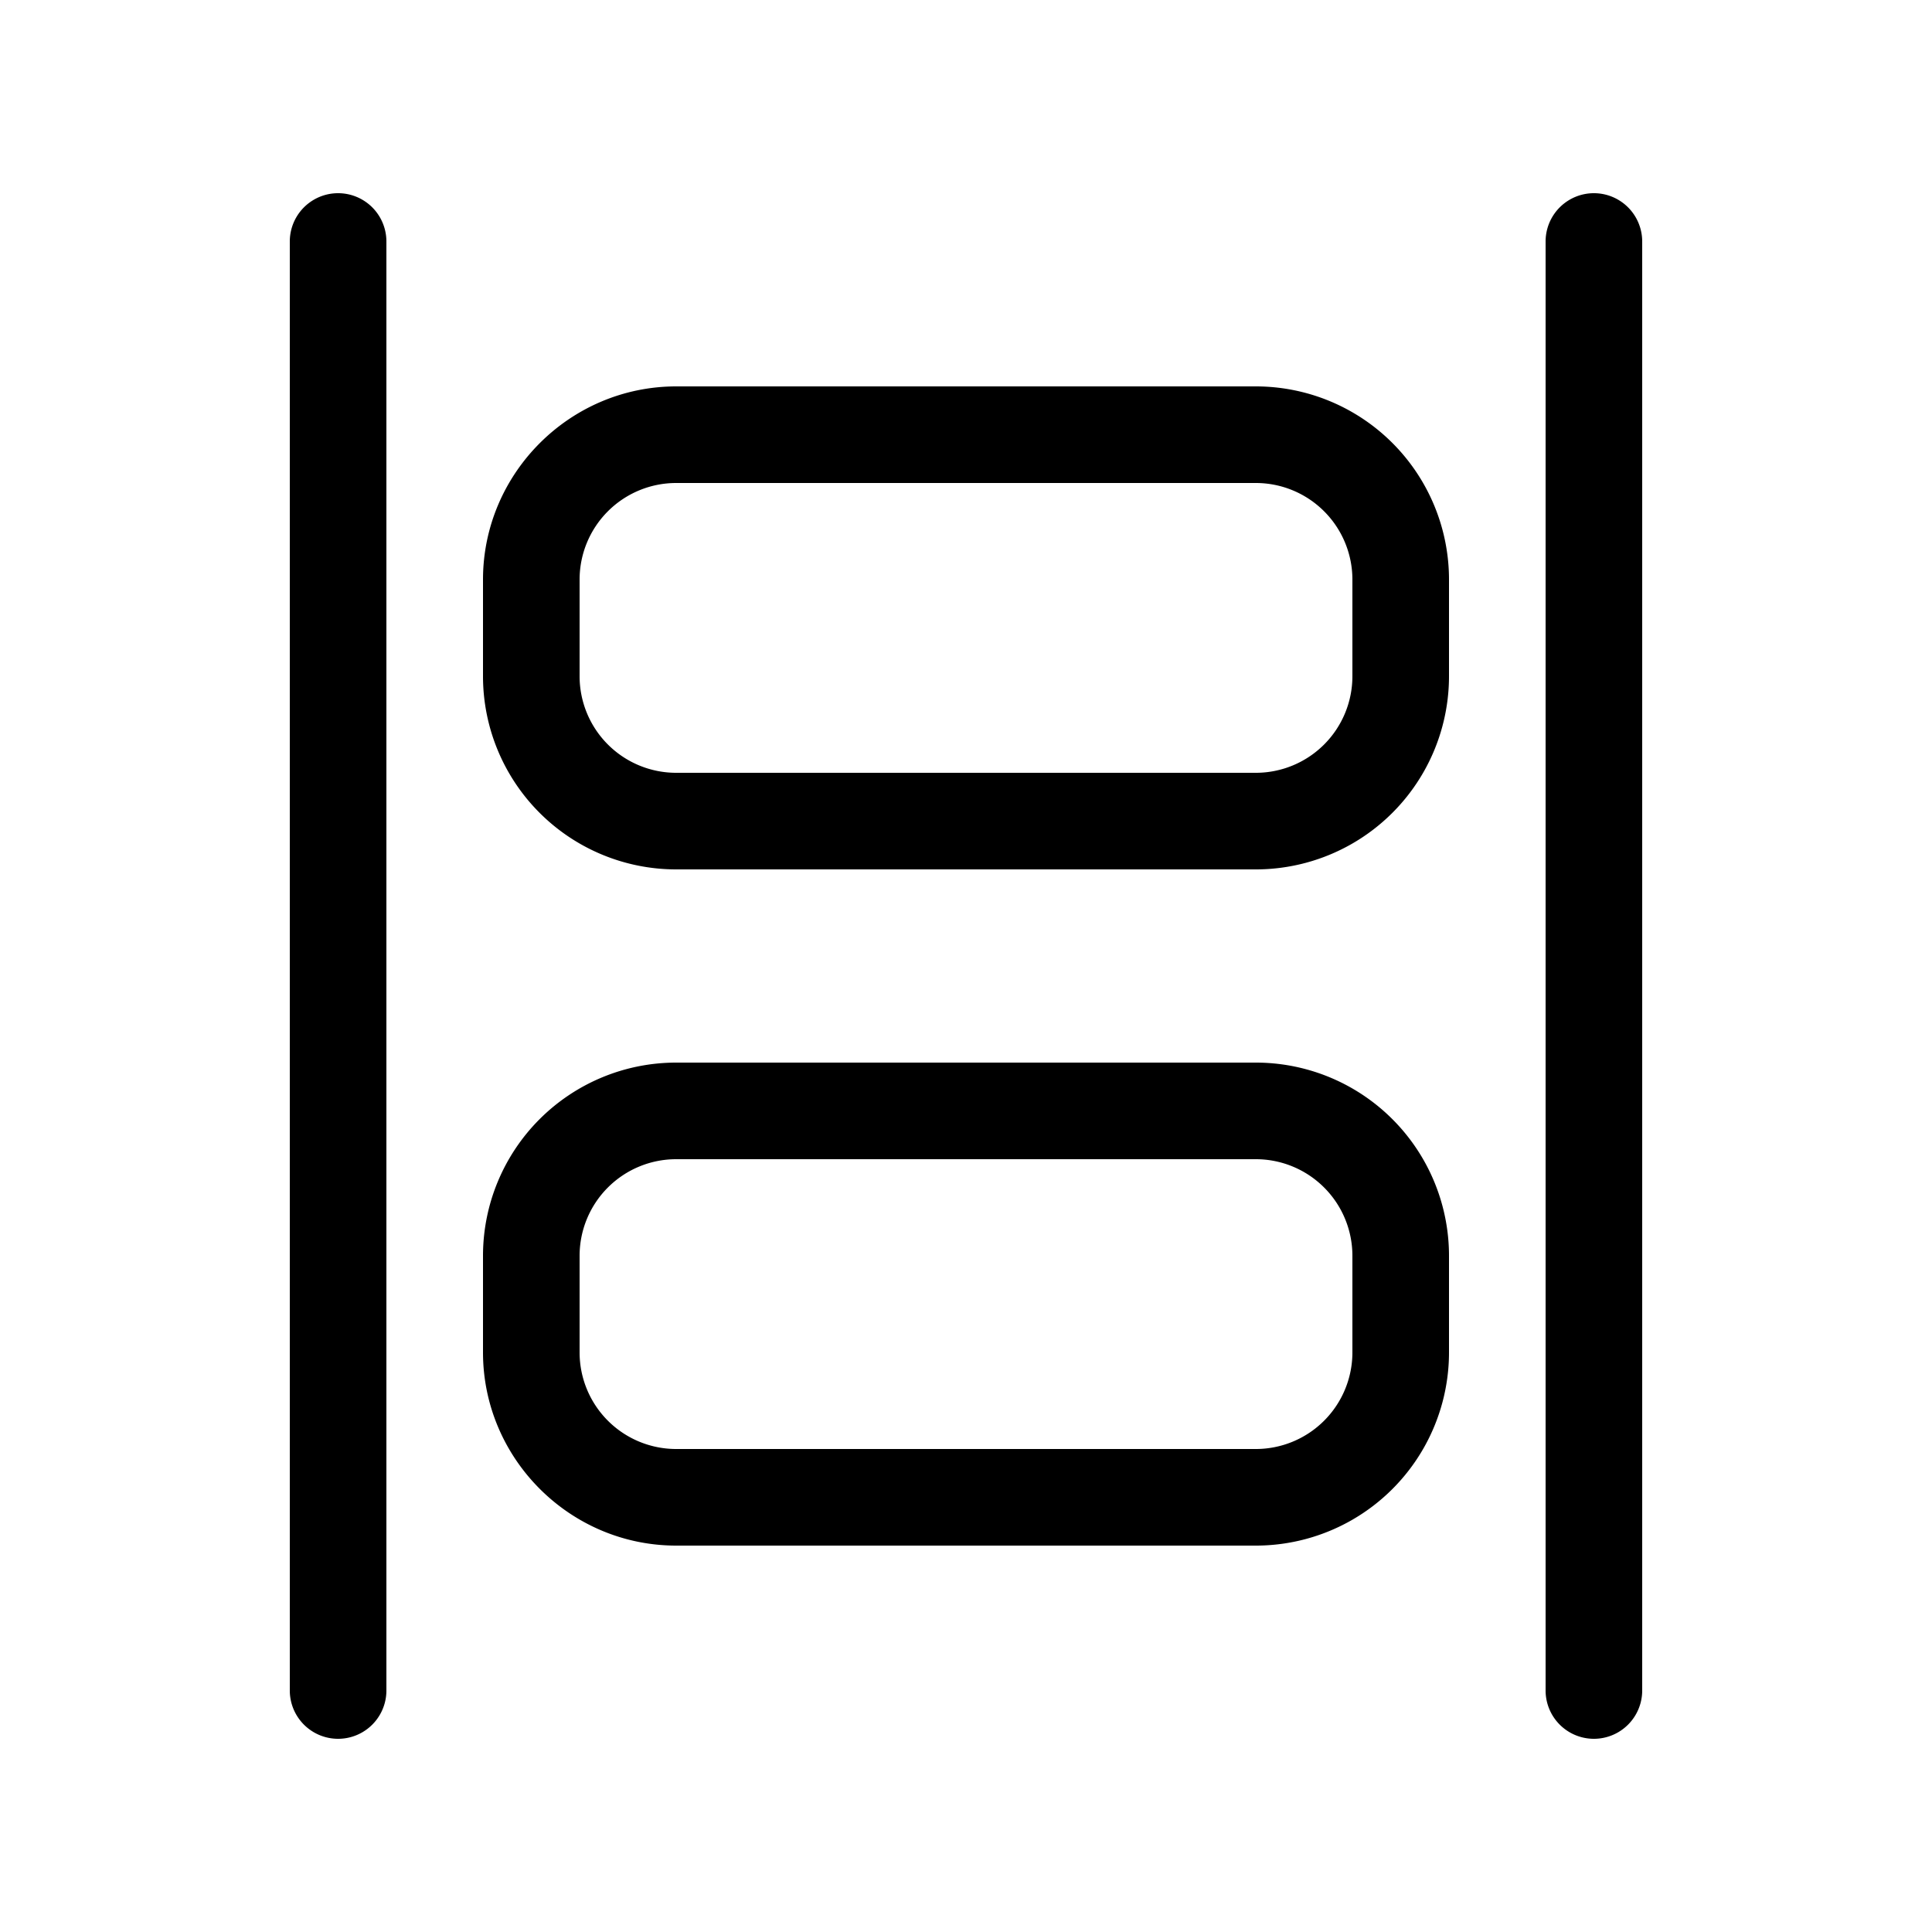
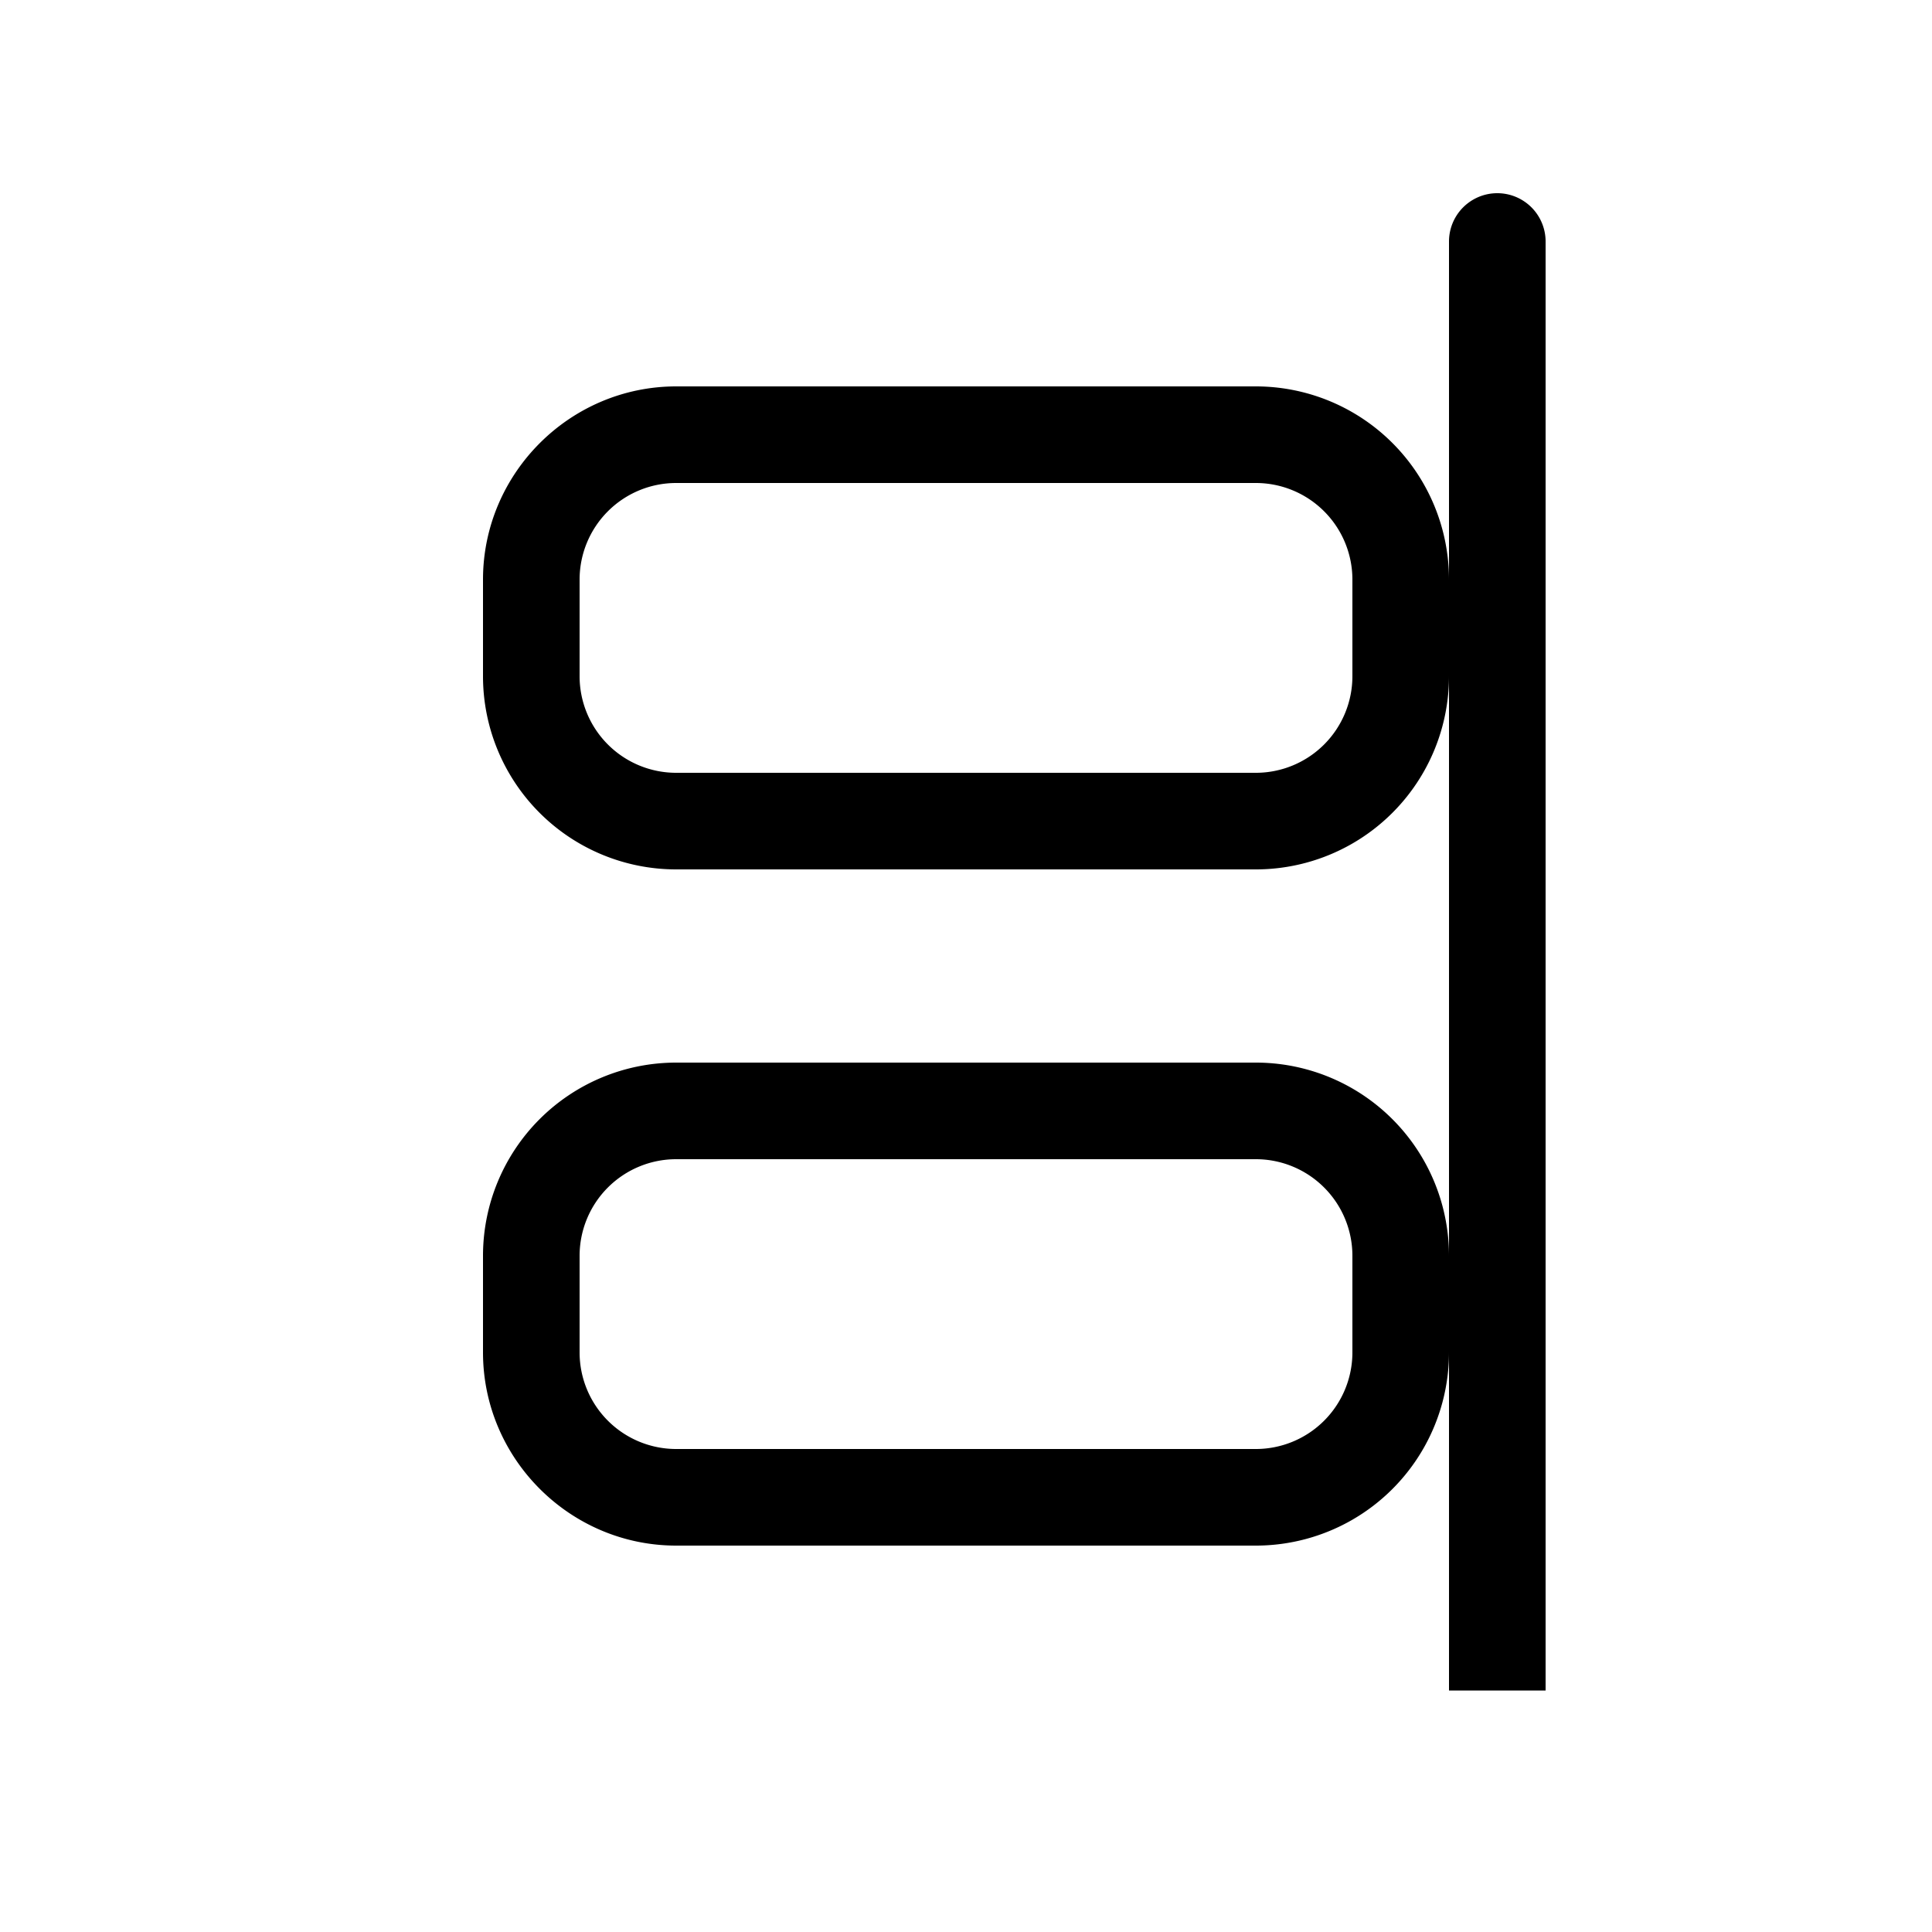
<svg xmlns="http://www.w3.org/2000/svg" width="20" height="20" viewBox="0 0 20 20">
-   <path d="M3 17.5a.5.5 0 0 0 1 0v-15a.5.5 0 0 0-1 0v15Z" />
-   <path d="M16 17.5a.5.5 0 0 0 1 0v-15a.5.5 0 0 0-1 0v15Z" />
+   <path d="M16 17.5v-15a.5.5 0 0 0-1 0v15Z" />
  <path d="M13 16a2 2 0 0 0 2-2v-1a2 2 0 0 0-2-2H7a2 2 0 0 0-2 2v1c0 1.1.9 2 2 2h6Zm1-2a1 1 0 0 1-1 1H7a1 1 0 0 1-1-1v-1a1 1 0 0 1 1-1h6a1 1 0 0 1 1 1v1Z" />
  <path d="M15 7a2 2 0 0 1-2 2H7a2 2 0 0 1-2-2V6c0-1.1.9-2 2-2h6a2 2 0 0 1 2 2v1Zm-2 1a1 1 0 0 0 1-1V6a1 1 0 0 0-1-1H7a1 1 0 0 0-1 1v1a1 1 0 0 0 1 1h6Z" />
</svg>